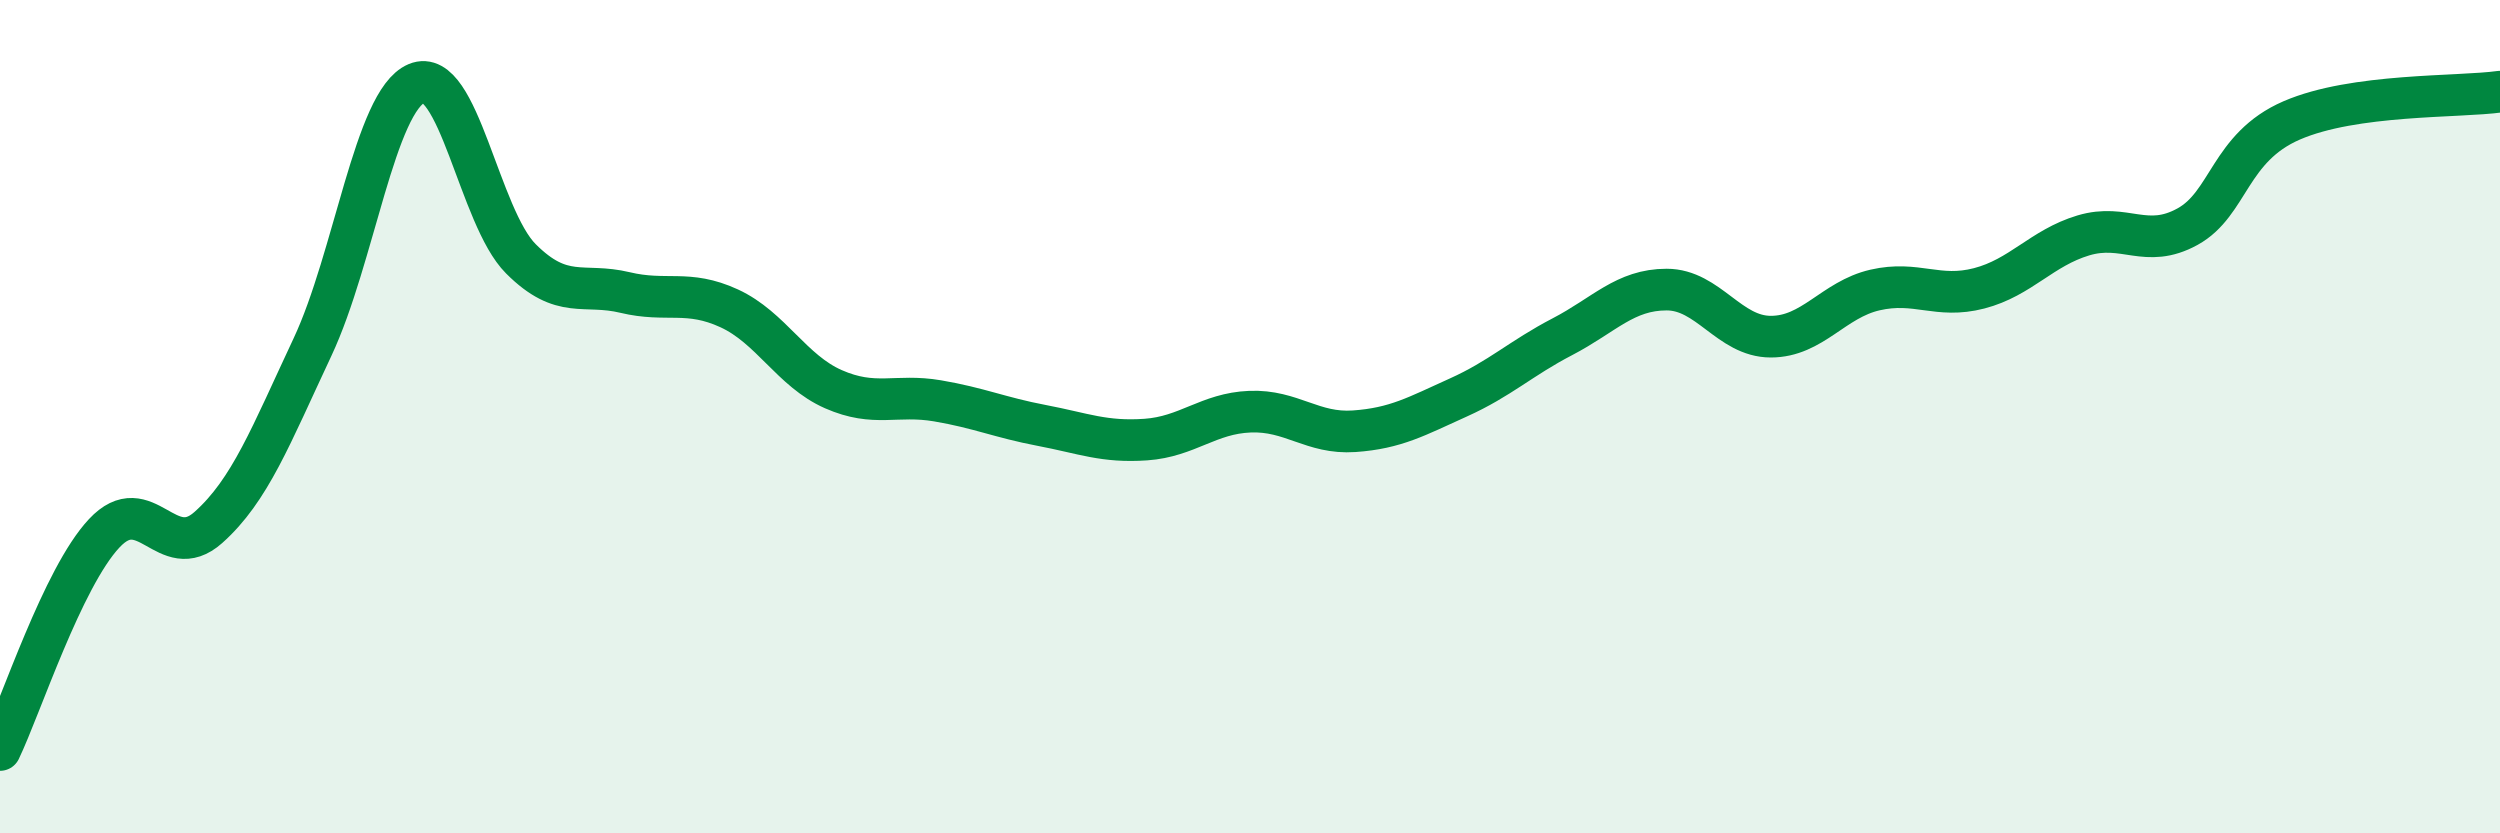
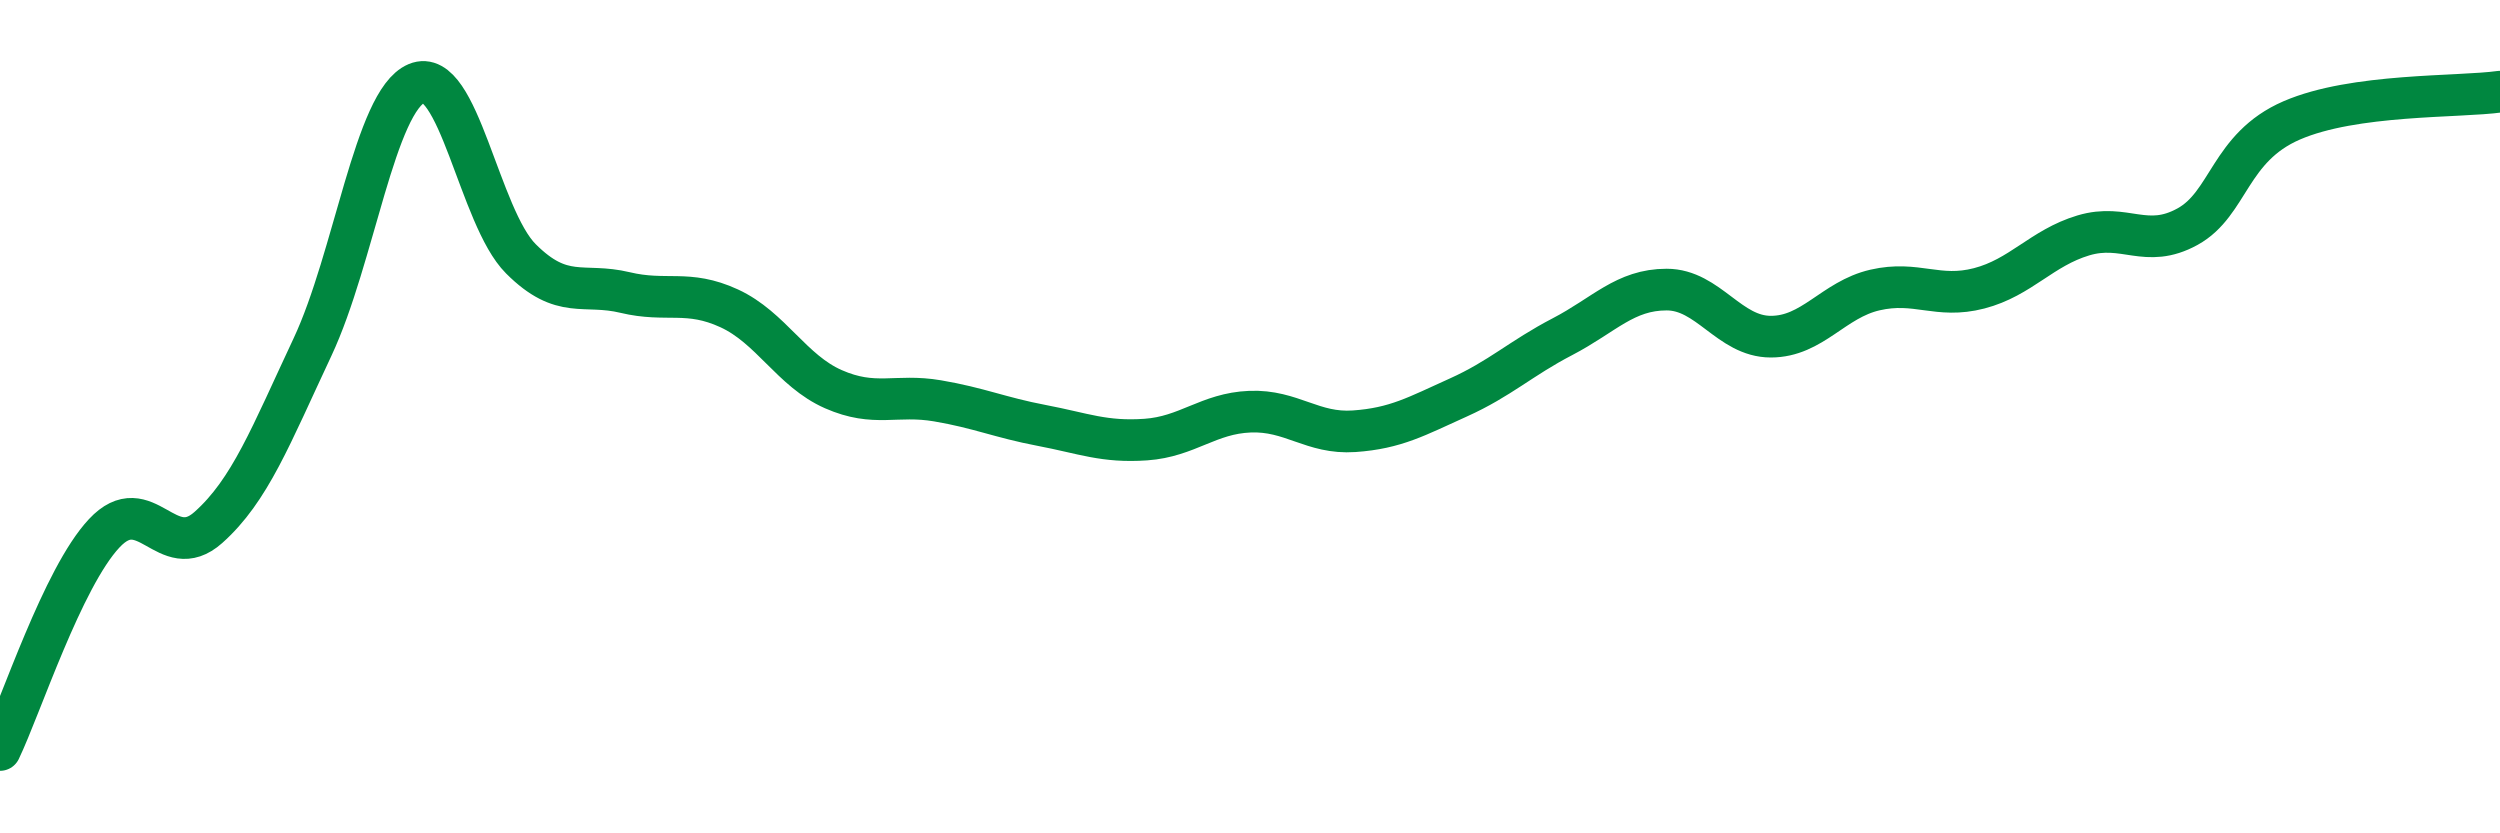
<svg xmlns="http://www.w3.org/2000/svg" width="60" height="20" viewBox="0 0 60 20">
-   <path d="M 0,18 C 0.5,16.96 1.5,13.87 2.5,12.8 C 3.5,11.73 4,13.55 5,12.66 C 6,11.77 6.5,10.46 7.5,8.33 C 8.5,6.2 9,2.42 10,2 C 11,1.58 11.5,5.21 12.5,6.21 C 13.5,7.21 14,6.78 15,7.02 C 16,7.26 16.5,6.94 17.5,7.4 C 18.5,7.86 19,8.9 20,9.34 C 21,9.78 21.5,9.45 22.5,9.62 C 23.5,9.79 24,10.02 25,10.21 C 26,10.4 26.5,10.62 27.5,10.55 C 28.5,10.48 29,9.92 30,9.88 C 31,9.84 31.5,10.42 32.5,10.35 C 33.5,10.28 34,9.99 35,9.54 C 36,9.09 36.5,8.6 37.5,8.08 C 38.5,7.56 39,6.95 40,6.95 C 41,6.95 41.5,8.08 42.5,8.08 C 43.5,8.08 44,7.19 45,6.96 C 46,6.73 46.5,7.18 47.5,6.92 C 48.5,6.66 49,5.95 50,5.65 C 51,5.35 51.5,5.99 52.5,5.44 C 53.5,4.89 53.5,3.54 55,2.89 C 56.5,2.24 59,2.34 60,2.2L60 20L0 20Z" fill="#008740" opacity="0.1" stroke-linecap="round" stroke-linejoin="round" />
  <path d="M 0,18 C 0.5,16.96 1.5,13.87 2.5,12.8 C 3.5,11.73 4,13.55 5,12.66 C 6,11.77 6.5,10.46 7.5,8.33 C 8.5,6.2 9,2.42 10,2 C 11,1.58 11.5,5.21 12.5,6.21 C 13.5,7.21 14,6.78 15,7.02 C 16,7.26 16.5,6.94 17.5,7.4 C 18.5,7.86 19,8.9 20,9.34 C 21,9.78 21.5,9.45 22.5,9.62 C 23.5,9.79 24,10.02 25,10.21 C 26,10.4 26.5,10.62 27.5,10.55 C 28.5,10.48 29,9.92 30,9.88 C 31,9.84 31.5,10.42 32.5,10.35 C 33.5,10.28 34,9.99 35,9.54 C 36,9.09 36.5,8.6 37.5,8.08 C 38.5,7.56 39,6.95 40,6.95 C 41,6.95 41.5,8.08 42.5,8.08 C 43.5,8.08 44,7.19 45,6.96 C 46,6.73 46.5,7.18 47.5,6.92 C 48.5,6.66 49,5.95 50,5.65 C 51,5.35 51.5,5.99 52.5,5.44 C 53.5,4.89 53.5,3.54 55,2.89 C 56.5,2.24 59,2.34 60,2.2" stroke="#008740" stroke-width="1" fill="none" stroke-linecap="round" stroke-linejoin="round" />
</svg>